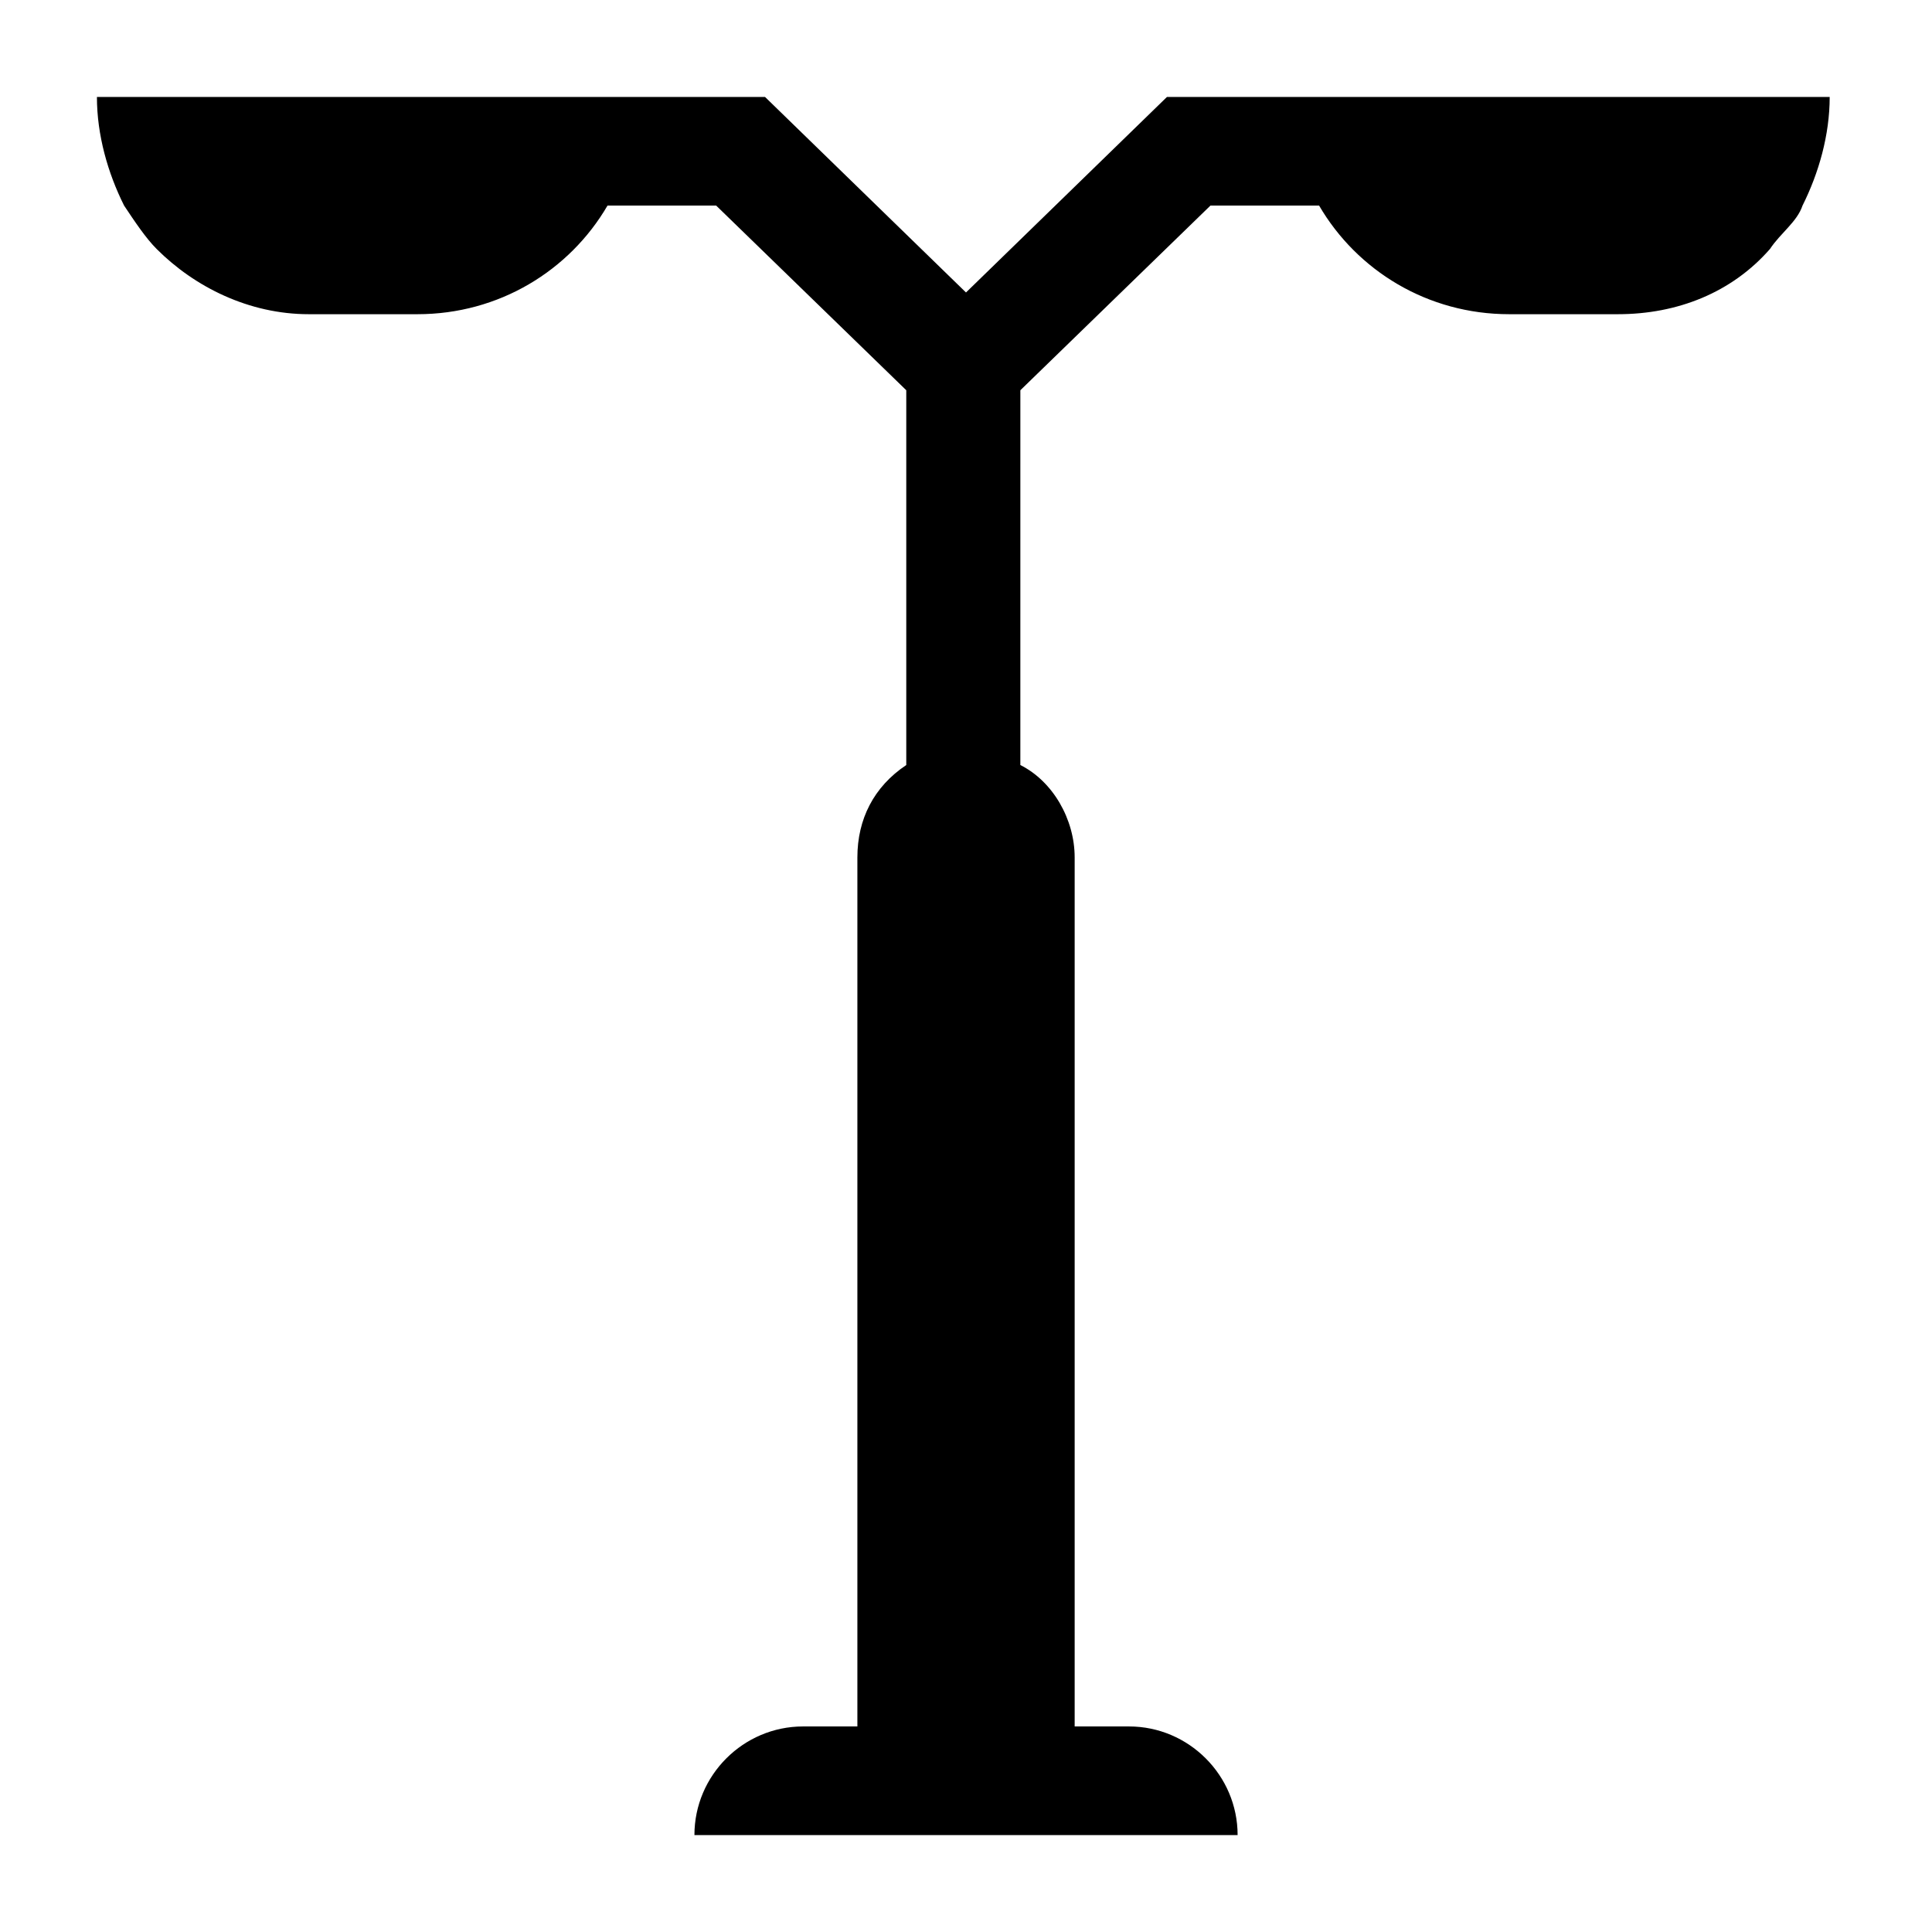
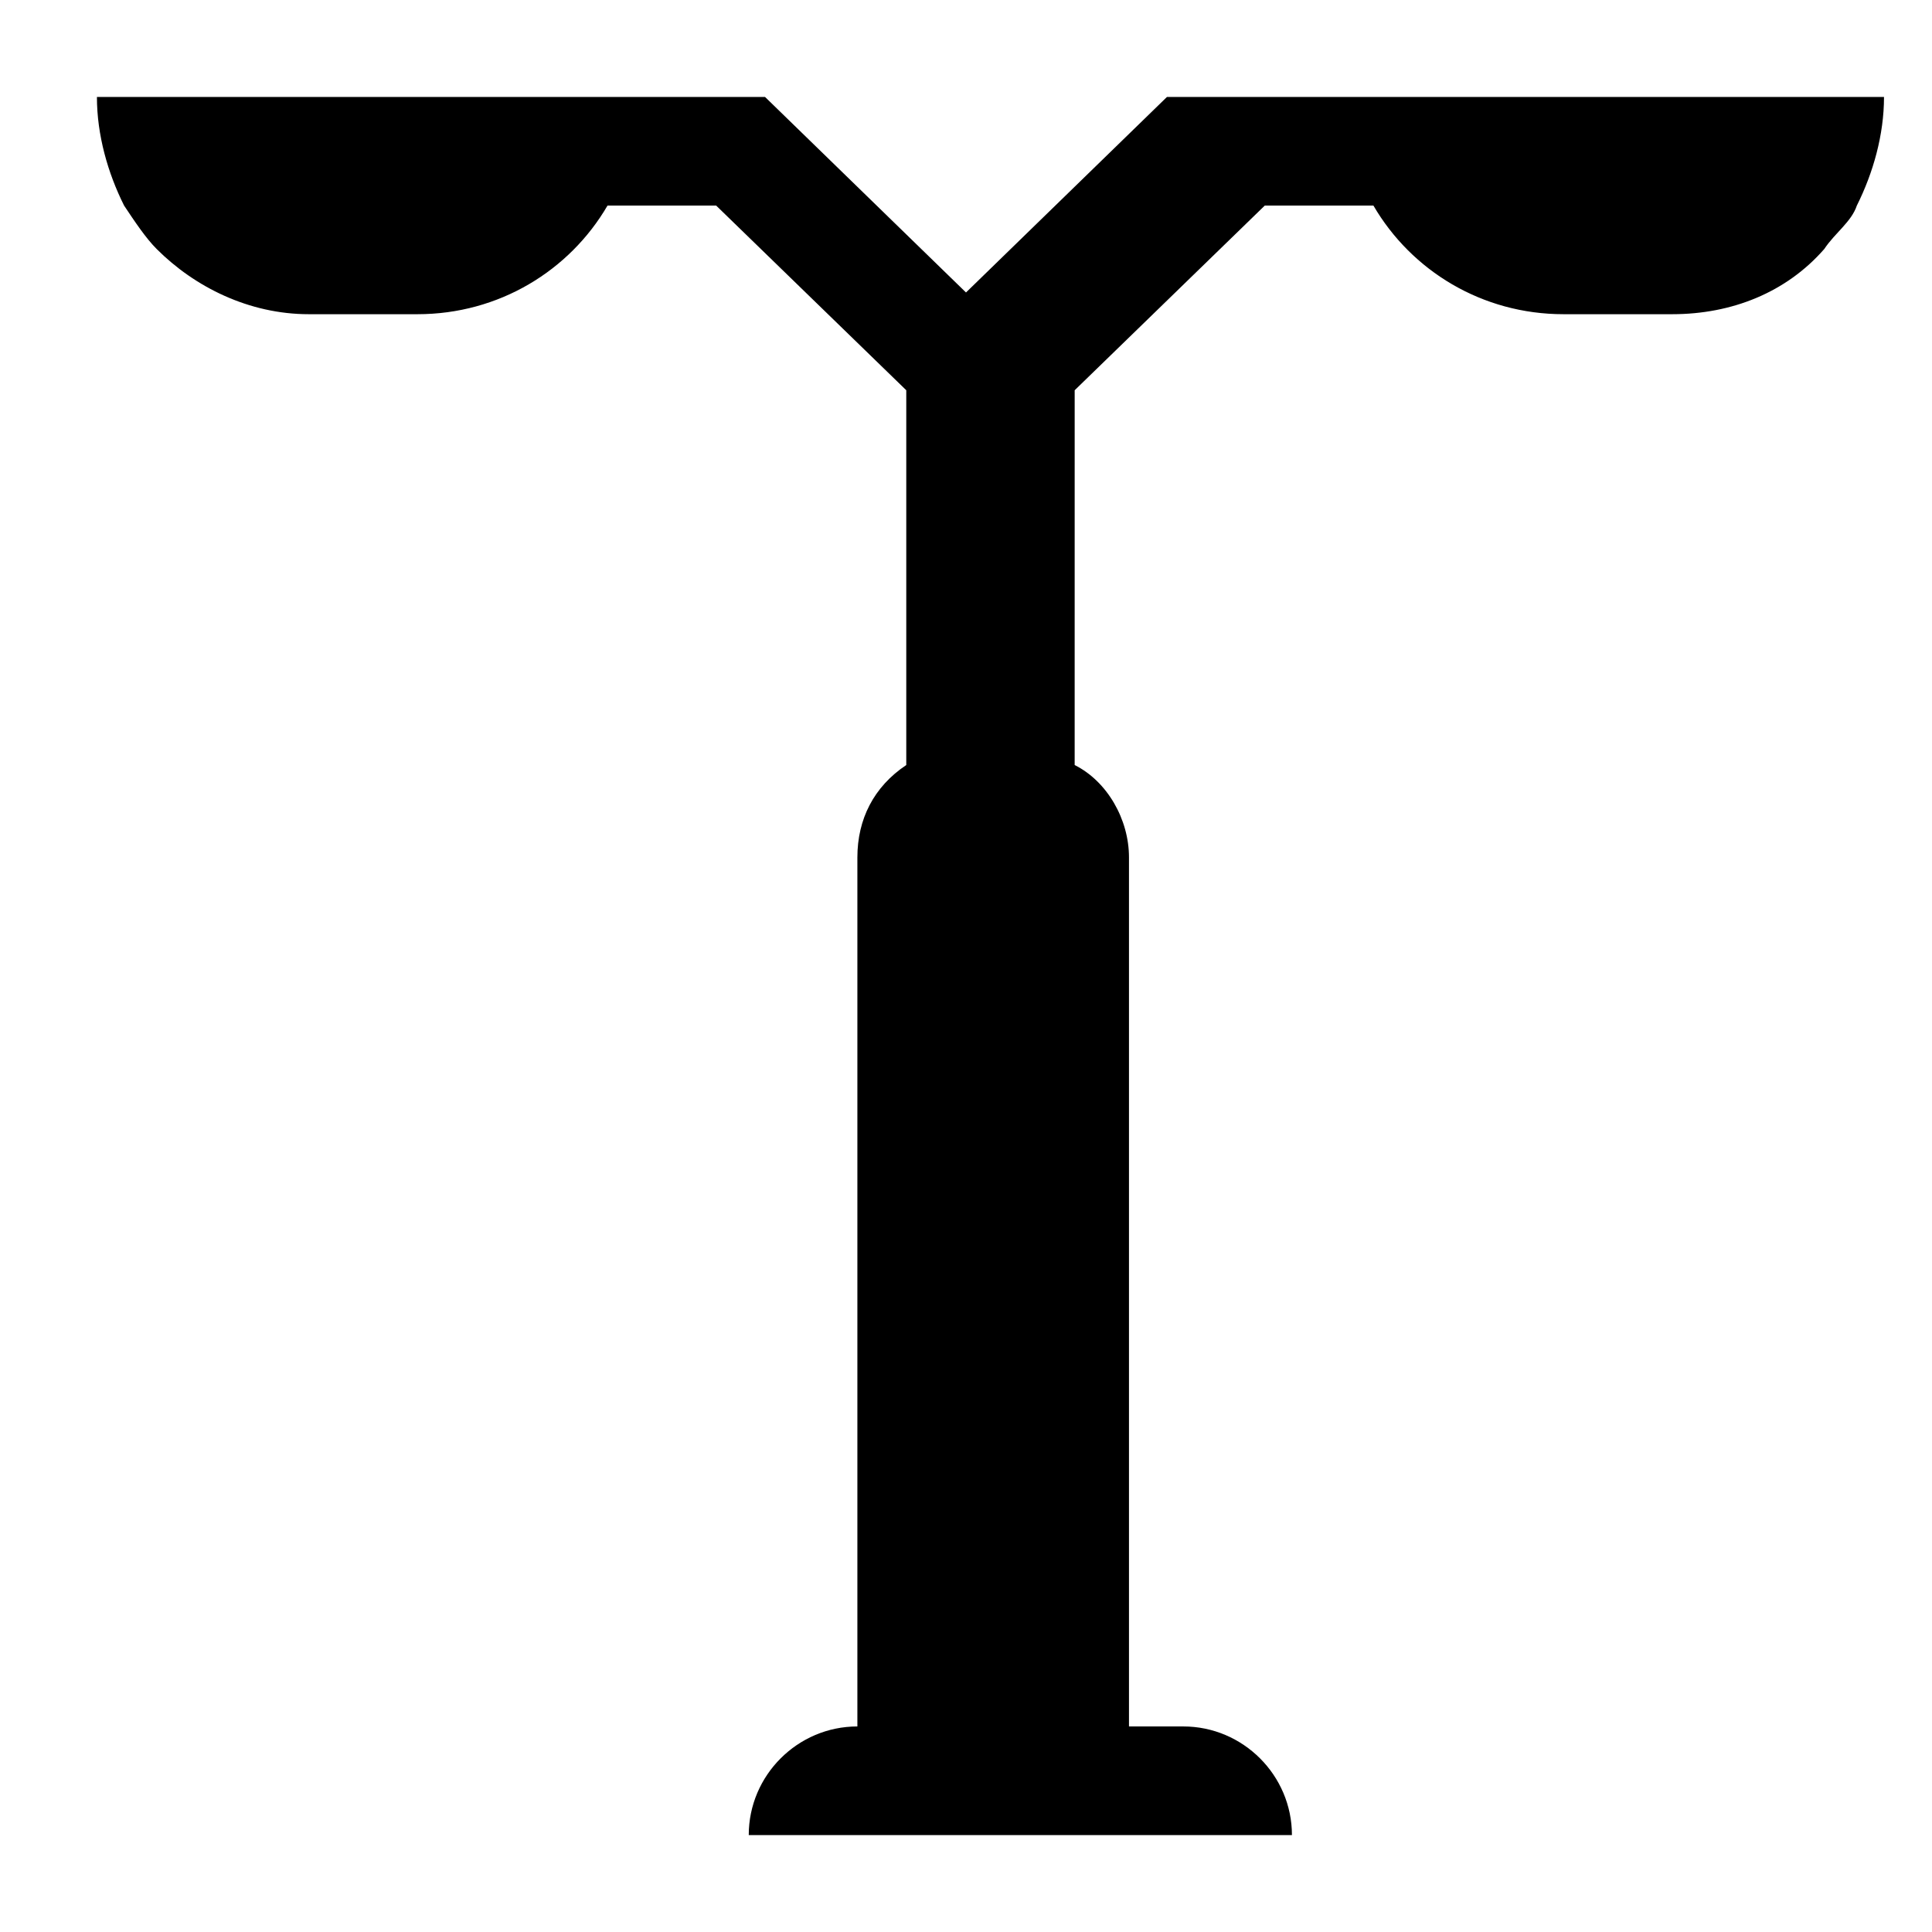
<svg xmlns="http://www.w3.org/2000/svg" fill="#000000" width="800px" height="800px" version="1.1" viewBox="144 144 512 512">
-   <path d="m486.37 169.69h-33.109l-53.262 51.82-53.262-51.82h-177.05c0 10.078 2.879 20.152 7.199 28.789 2.879 4.32 5.758 8.637 8.637 11.516 10.078 10.078 24.473 17.273 40.305 17.273h28.789c21.594 0 40.305-11.516 50.383-28.789h28.789l50.383 48.941v99.324c-8.637 5.758-12.957 14.395-12.957 24.473v230.31h-14.395c-15.836 0-28.789 12.957-28.789 28.789h143.95c0-15.836-12.957-28.789-28.789-28.789h-14.395v-230.31c0-10.078-5.758-20.152-14.395-24.473l0.004-99.324 50.379-48.941h28.789c10.078 17.273 28.789 28.789 50.383 28.789h28.789c15.836 0 30.23-5.758 40.305-17.273 2.879-4.32 7.199-7.199 8.637-11.516 4.32-8.637 7.199-18.715 7.199-28.789z" />
+   <path d="m486.37 169.69h-33.109l-53.262 51.82-53.262-51.82h-177.05c0 10.078 2.879 20.152 7.199 28.789 2.879 4.32 5.758 8.637 8.637 11.516 10.078 10.078 24.473 17.273 40.305 17.273h28.789c21.594 0 40.305-11.516 50.383-28.789h28.789l50.383 48.941v99.324c-8.637 5.758-12.957 14.395-12.957 24.473v230.31c-15.836 0-28.789 12.957-28.789 28.789h143.95c0-15.836-12.957-28.789-28.789-28.789h-14.395v-230.31c0-10.078-5.758-20.152-14.395-24.473l0.004-99.324 50.379-48.941h28.789c10.078 17.273 28.789 28.789 50.383 28.789h28.789c15.836 0 30.23-5.758 40.305-17.273 2.879-4.32 7.199-7.199 8.637-11.516 4.32-8.637 7.199-18.715 7.199-28.789z" />
</svg>